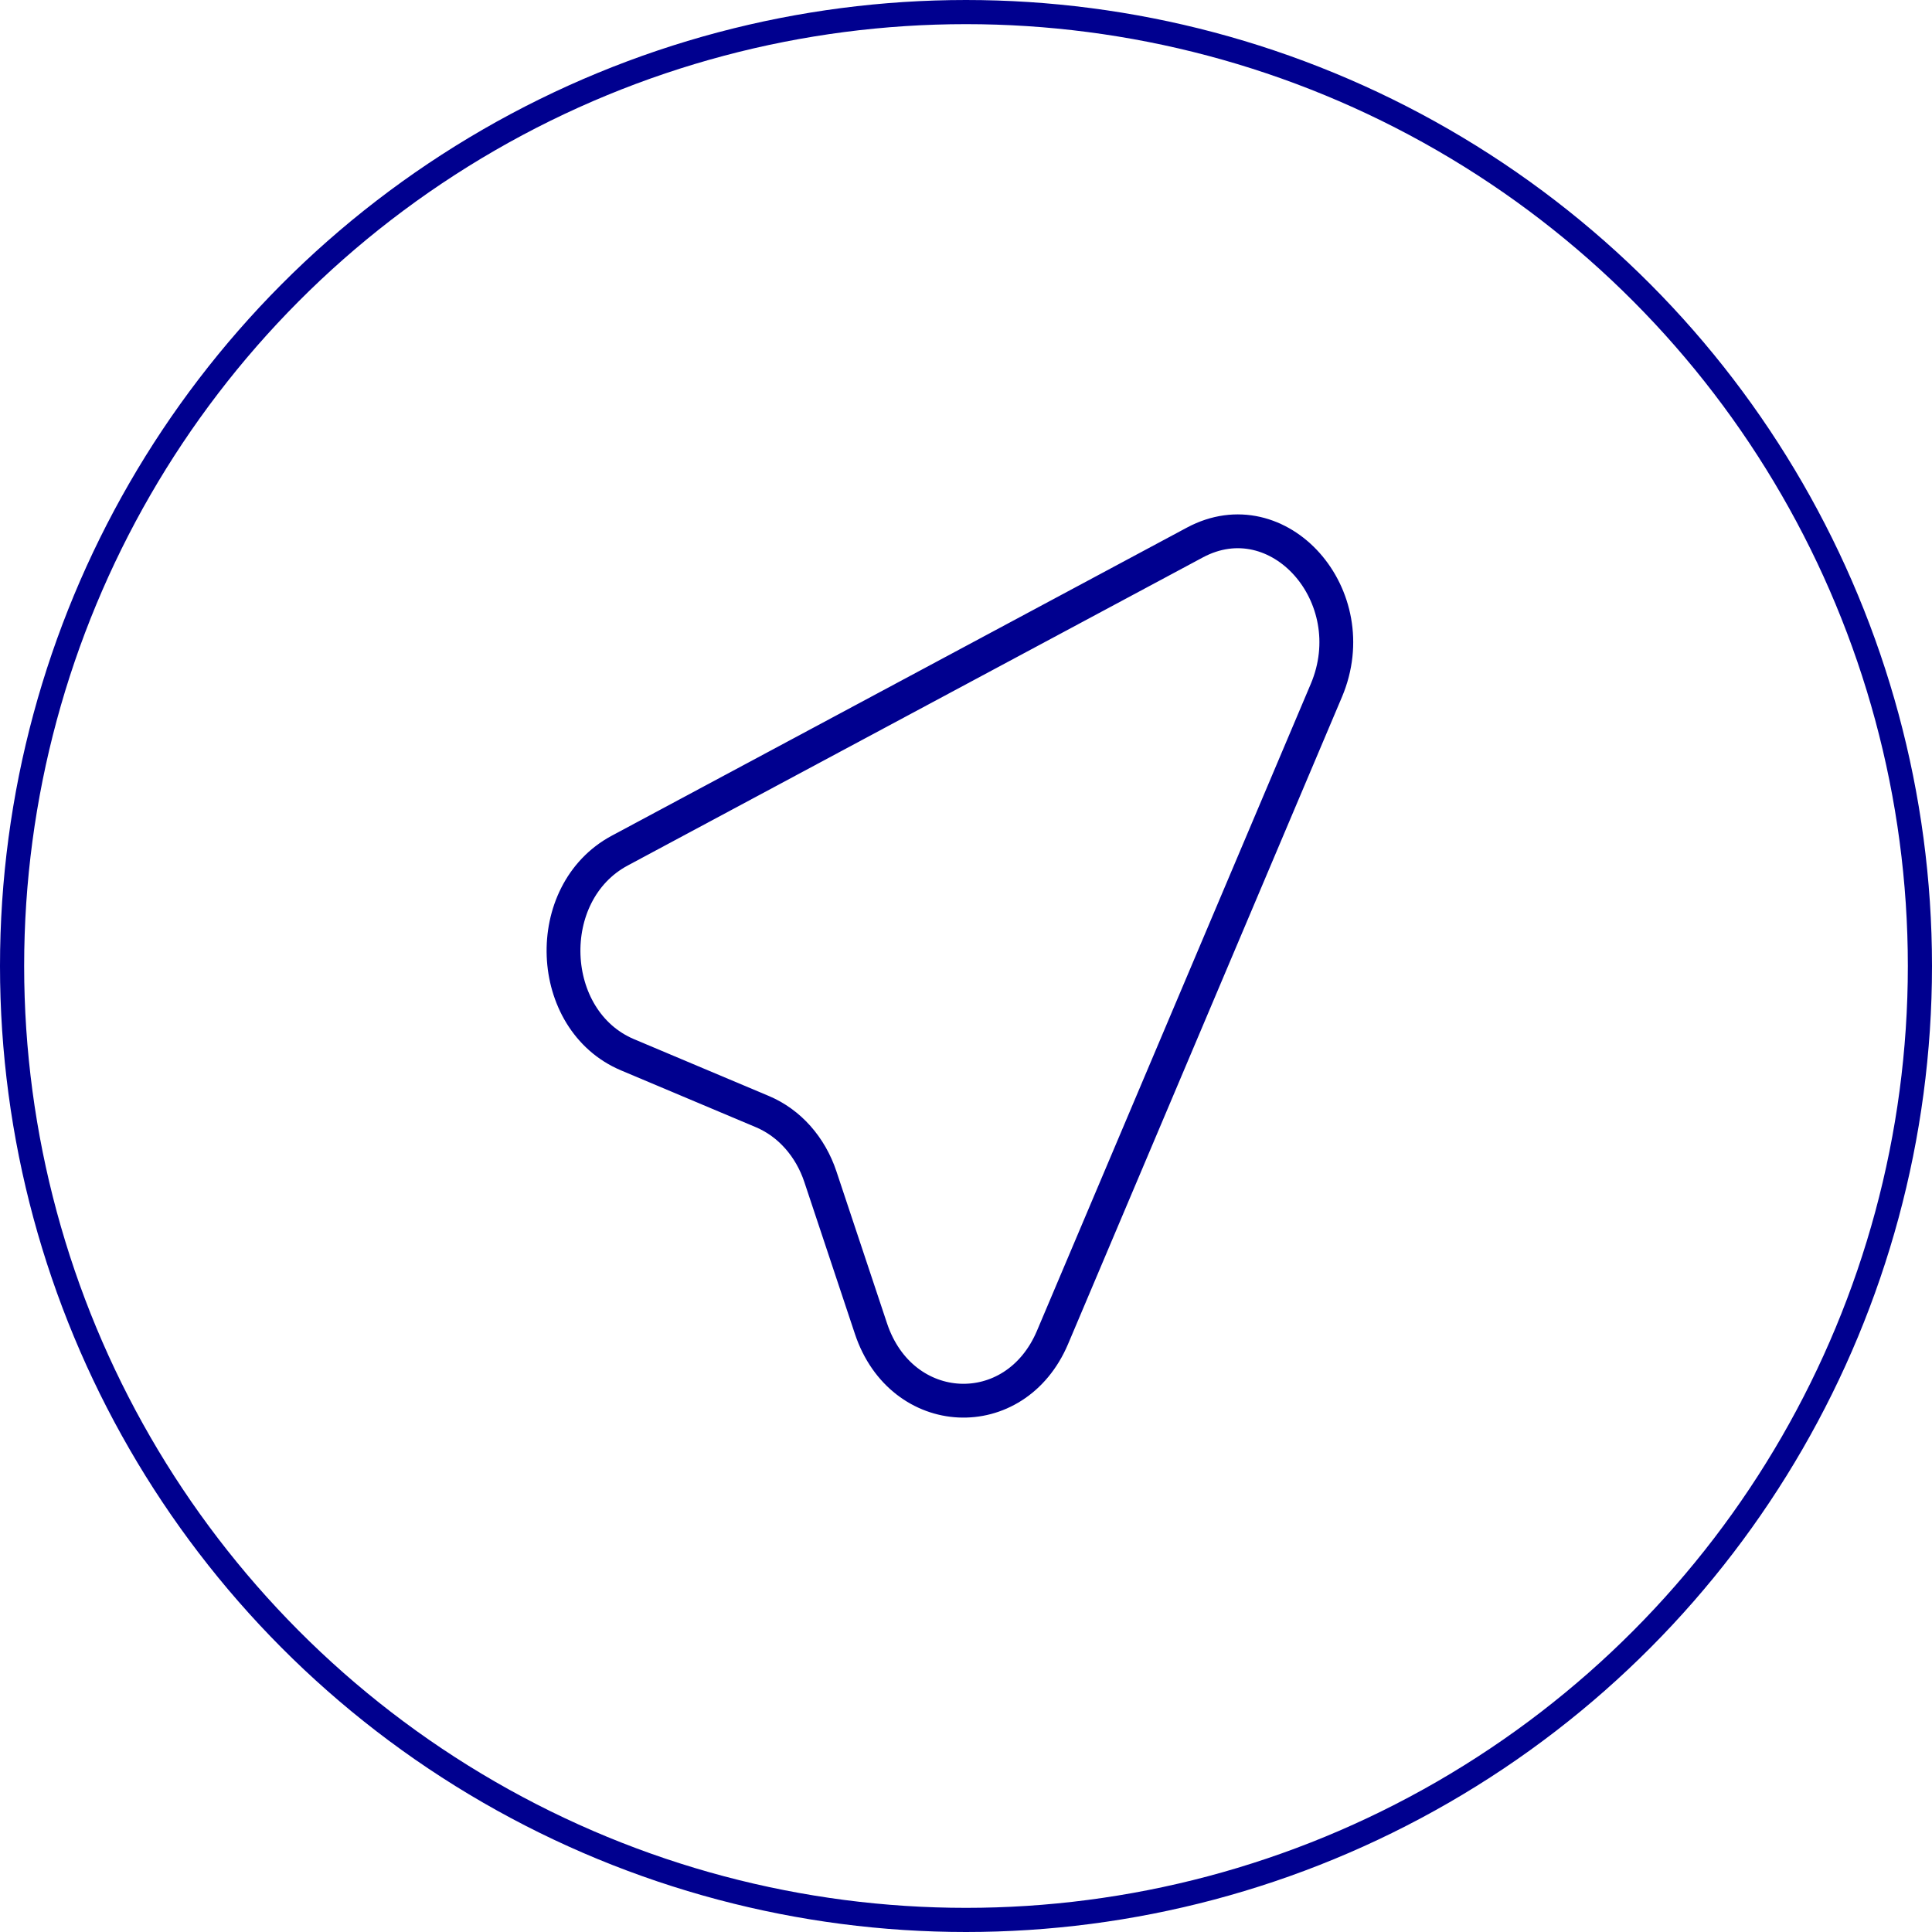
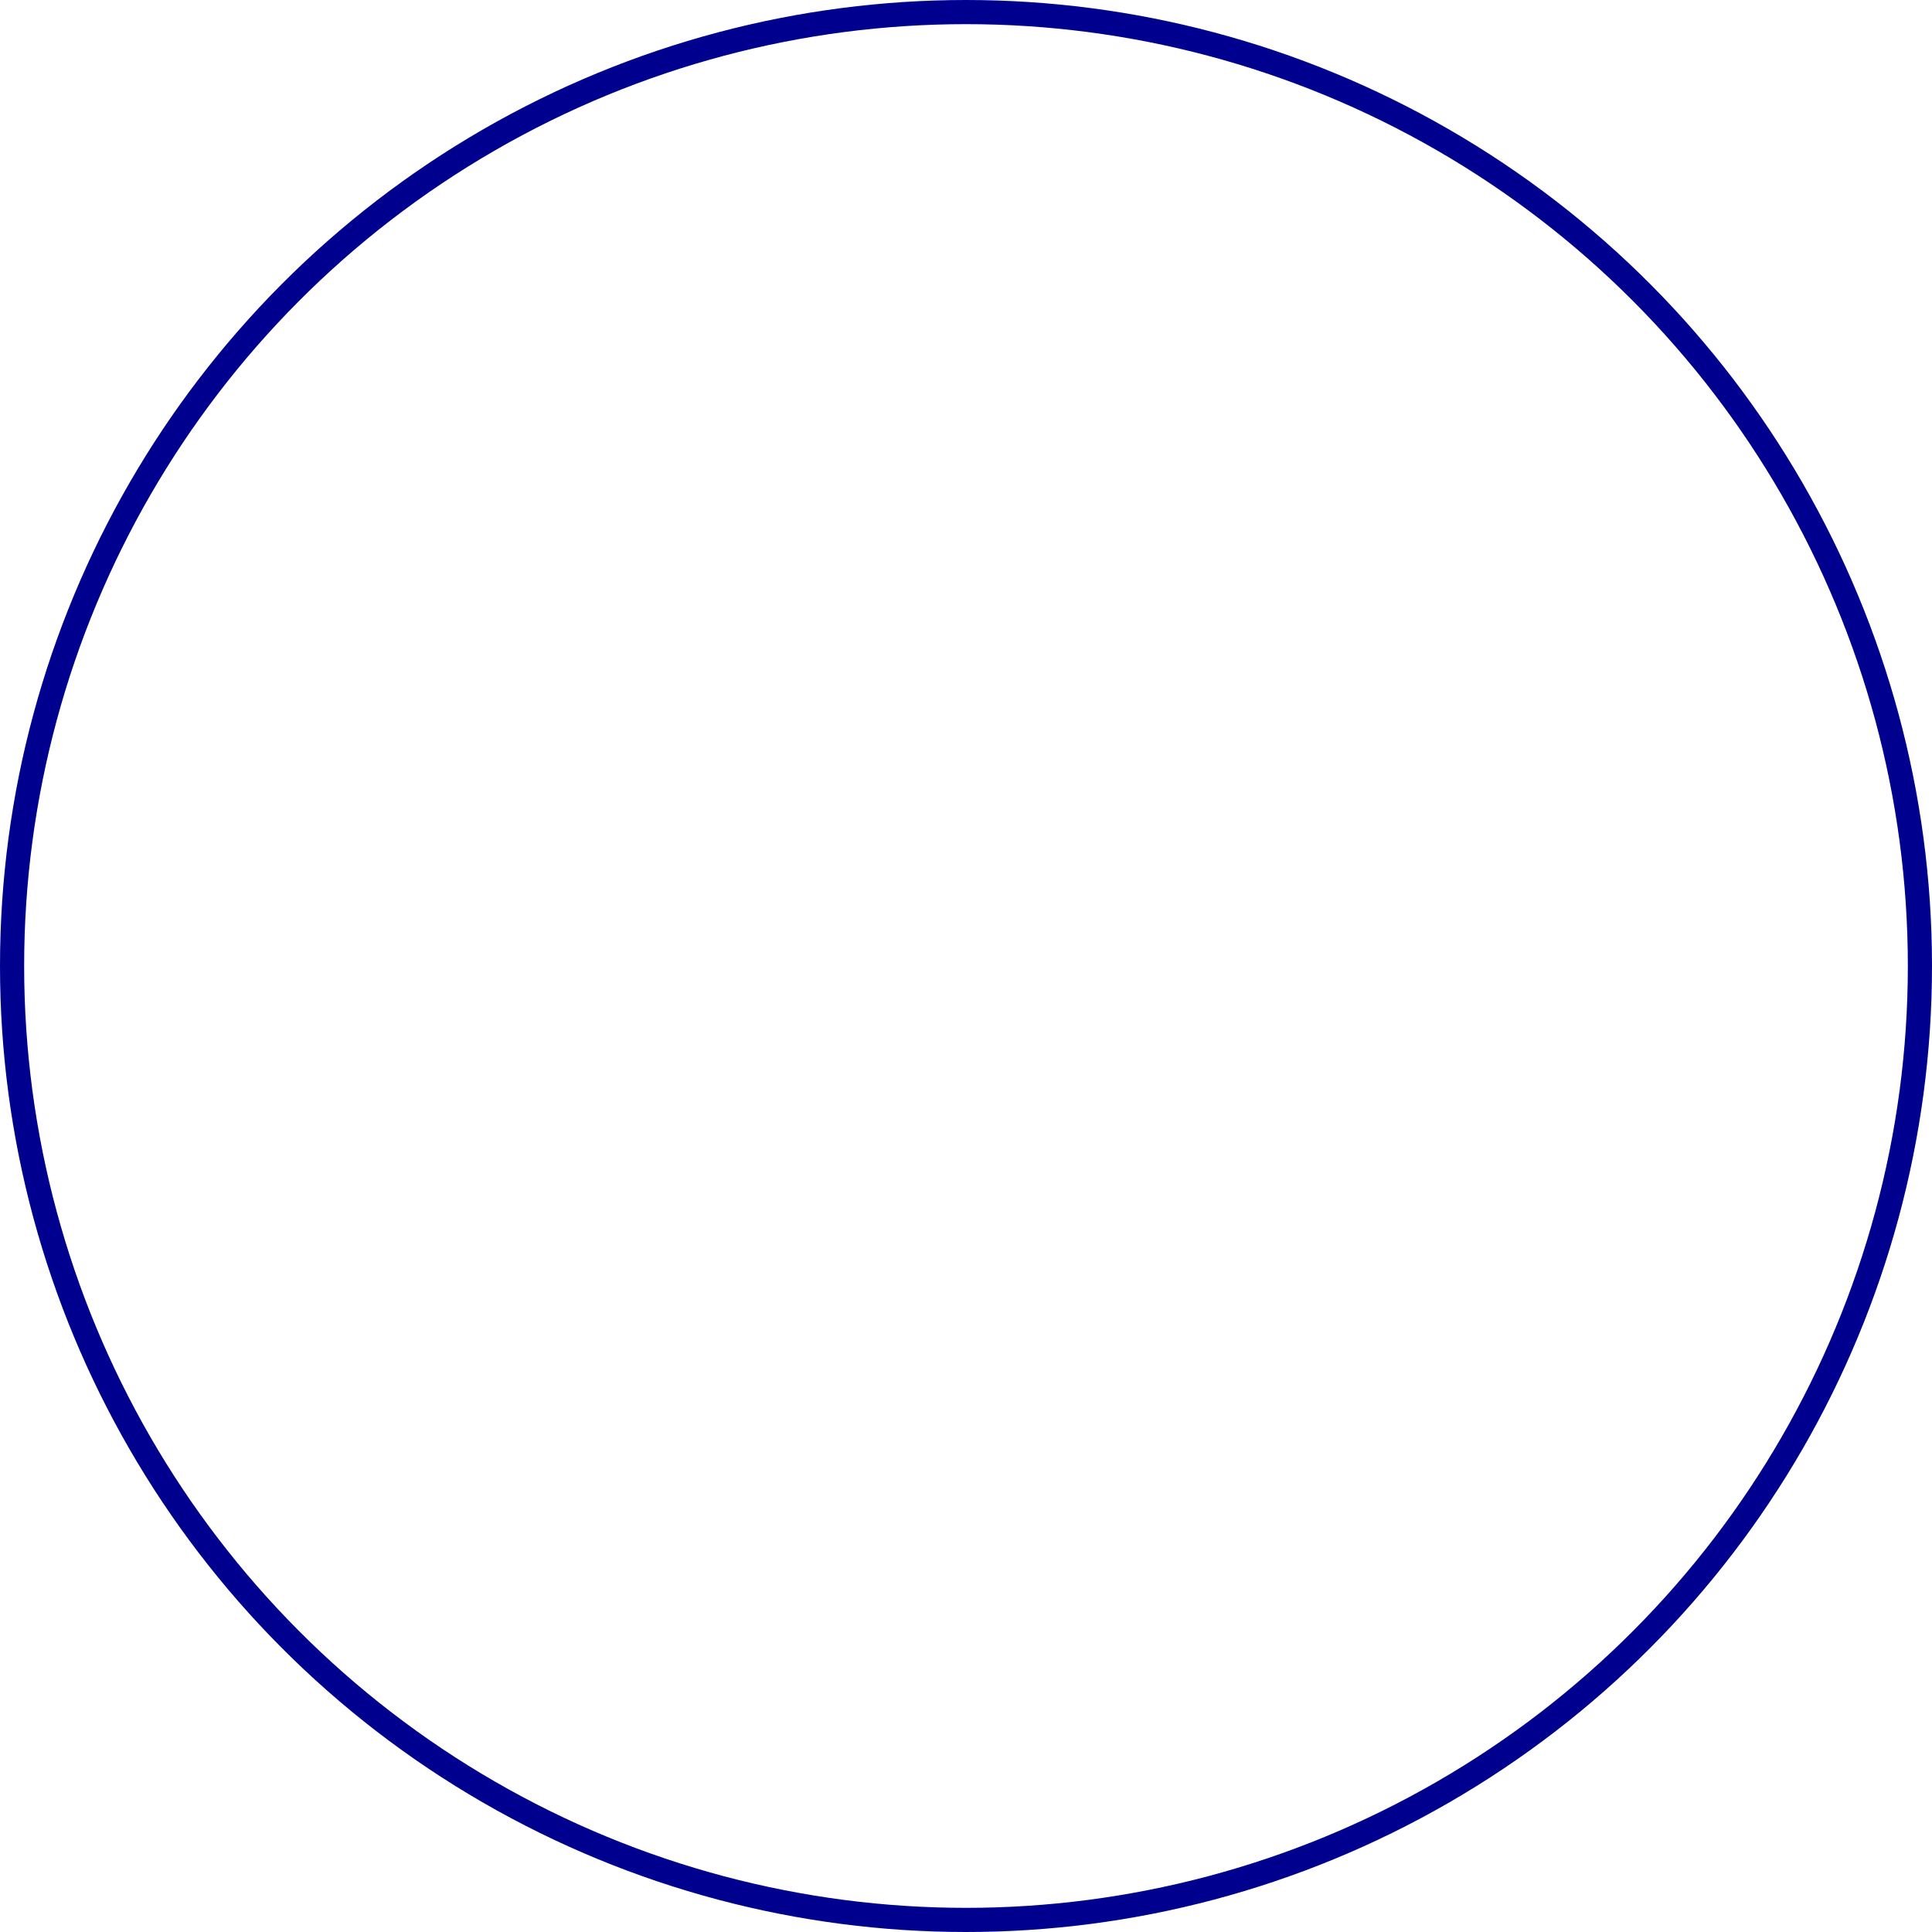
<svg xmlns="http://www.w3.org/2000/svg" width="40" height="40" viewBox="0 0 40 40" fill="none">
  <circle cx="20" cy="20" r="19.75" stroke="#00008F" stroke-width="0.5" />
-   <path d="M12.831 17.611L24.739 11.232C26.475 10.302 28.287 12.341 27.461 14.295L21.791 27.69C21.015 29.52 18.666 29.408 18.033 27.509L16.985 24.362C16.883 24.055 16.723 23.776 16.517 23.544C16.311 23.312 16.063 23.133 15.79 23.017L12.992 21.838C11.305 21.125 11.204 18.483 12.831 17.611Z" stroke="#00008F" stroke-width="0.7" stroke-linecap="round" stroke-linejoin="round" />
</svg>